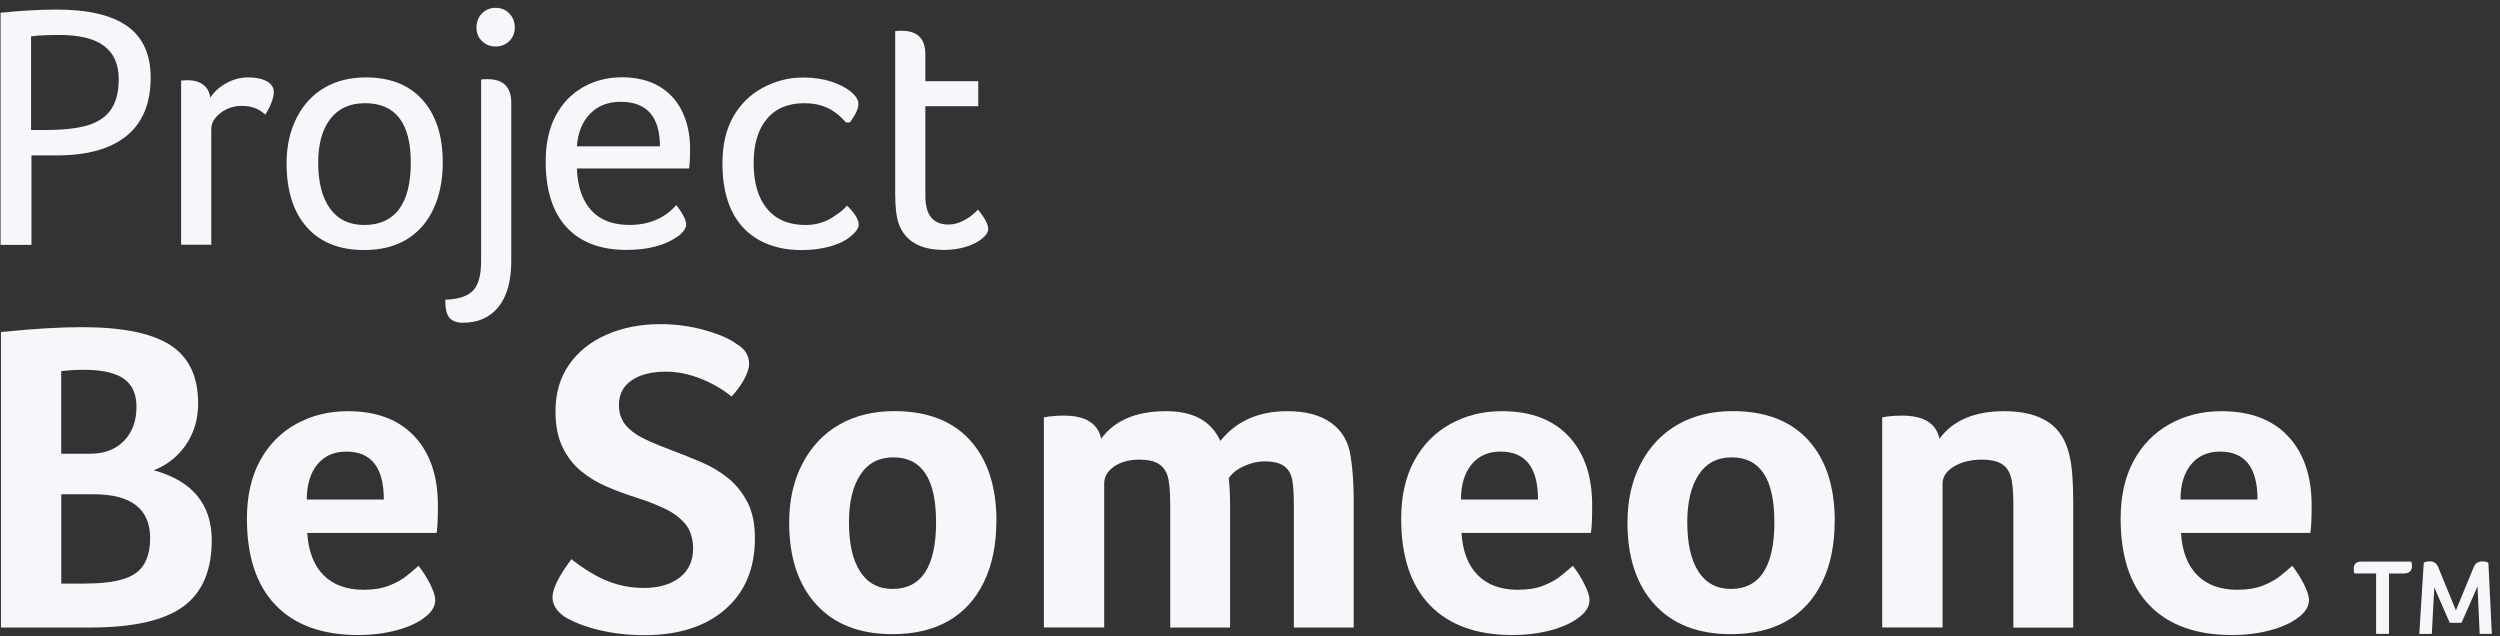
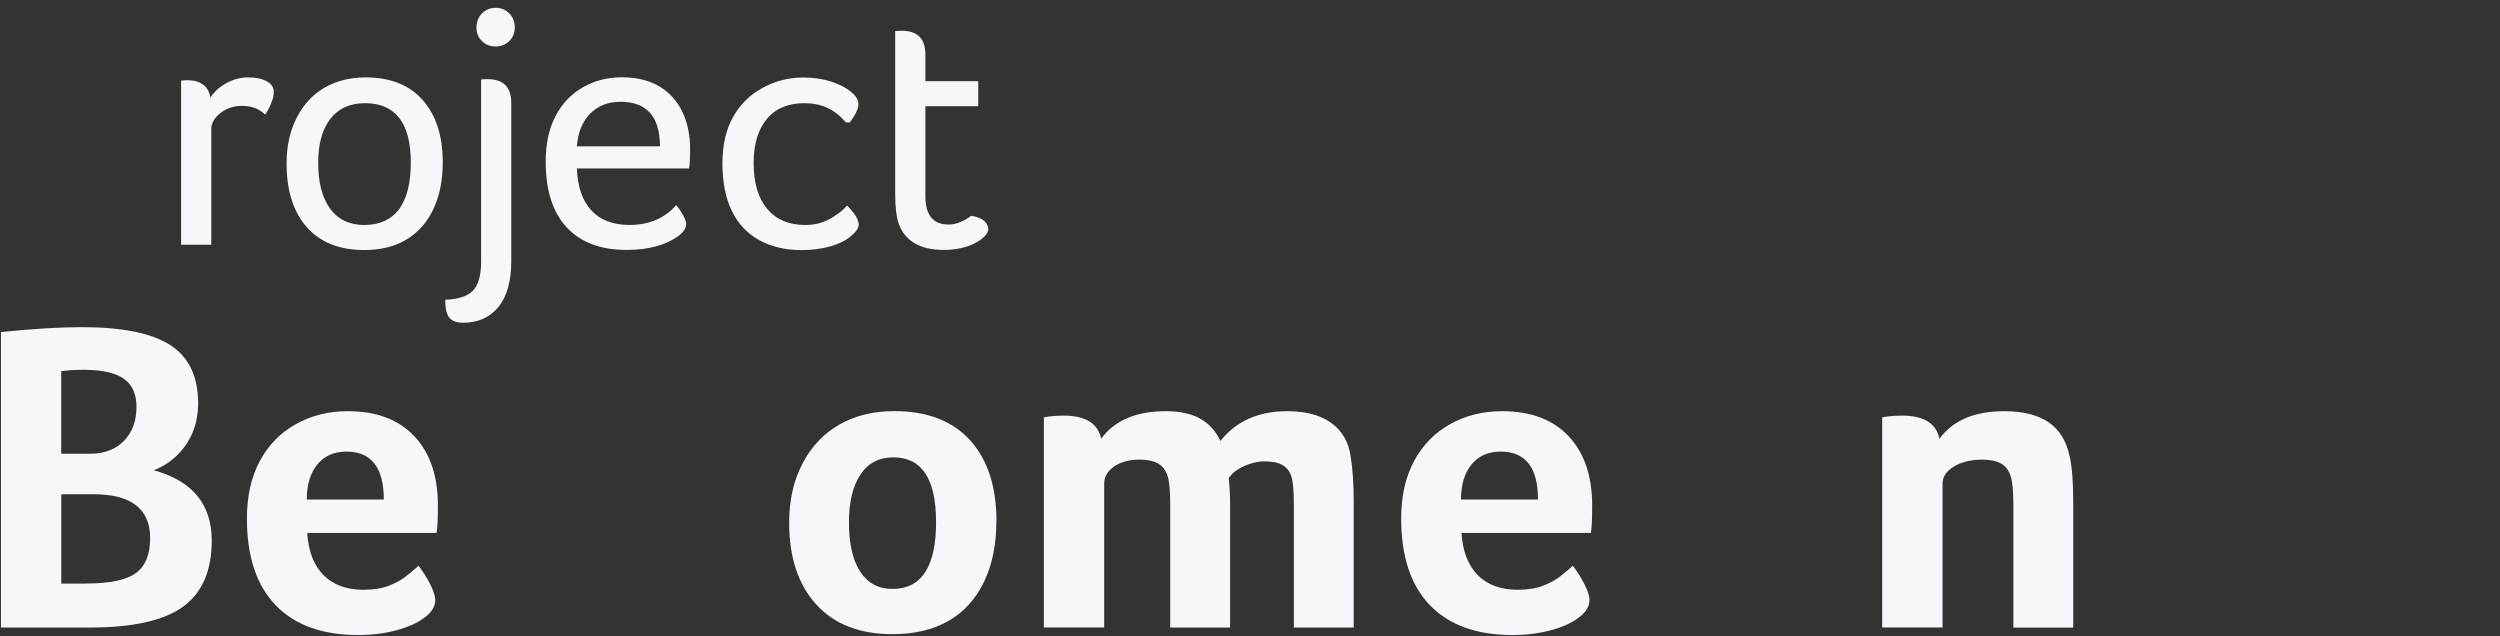
<svg xmlns="http://www.w3.org/2000/svg" width="283" height="72" viewBox="0 0 283 72" fill="none">
  <rect x="0" y="0" width="283" height="72" fill="#333333" stroke="none" />
  <path d="M23.969 61.177C23.969 64.597 22.892 67.095 20.731 68.67C18.57 70.245 15.052 71.036 10.169 71.036H0.109V37.589C3.66 37.22 6.715 37.035 9.274 37.035C13.857 37.035 17.193 37.714 19.288 39.072C21.384 40.429 22.428 42.618 22.428 45.636C22.428 46.875 22.213 48.002 21.782 49.004C21.351 50.012 20.744 50.882 19.961 51.62C19.177 52.358 18.322 52.892 17.395 53.228C21.782 54.434 23.969 57.084 23.969 61.177ZM15.45 46.038C15.45 44.595 14.967 43.54 14.007 42.868C13.041 42.196 11.533 41.86 9.477 41.86C8.844 41.86 8.328 41.88 7.93 41.912C7.531 41.945 7.198 41.978 6.931 42.011V51.363H10.221C11.814 51.363 13.087 50.876 14.033 49.907C14.98 48.938 15.45 47.646 15.45 46.032V46.038ZM9.725 66.054C12.414 66.054 14.301 65.658 15.378 64.874C16.455 64.09 16.997 62.772 16.997 60.926C16.997 57.605 14.856 55.95 10.573 55.95H6.937V66.06H9.725V66.054Z" fill="#F7F6FA" />
  <path d="M41.202 66.759C42.299 66.759 43.239 66.607 44.016 66.304C44.793 66.001 45.452 65.645 45.981 65.223C46.51 64.802 46.98 64.413 47.378 64.044C47.874 64.683 48.318 65.375 48.696 66.133C49.075 66.884 49.271 67.484 49.271 67.919C49.271 68.657 48.853 69.329 48.024 69.929C47.228 70.535 46.164 71.01 44.838 71.359C43.507 71.708 42.084 71.886 40.556 71.886C36.502 71.886 33.388 70.766 31.215 68.519C29.041 66.271 27.951 63.002 27.951 58.712C27.951 56.161 28.44 53.986 29.419 52.174C30.399 50.362 31.763 48.971 33.506 48.002C35.249 47.033 37.201 46.546 39.361 46.546C42.619 46.546 45.132 47.495 46.908 49.386C48.683 51.278 49.571 53.888 49.571 57.209C49.571 58.817 49.519 59.859 49.421 60.327H34.779C34.91 62.409 35.523 63.997 36.62 65.105C37.717 66.212 39.244 66.766 41.202 66.766V66.759ZM43.448 56.55C43.448 52.932 42.038 51.12 39.211 51.12C37.814 51.12 36.718 51.607 35.921 52.576C35.125 53.551 34.727 54.876 34.727 56.55H43.441H43.448Z" fill="#F7F6FA" />
-   <path d="M64.664 63.286C66.159 64.459 67.555 65.296 68.848 65.803C70.141 66.304 71.485 66.555 72.882 66.555C74.573 66.555 75.931 66.159 76.943 65.375C77.954 64.591 78.464 63.47 78.464 62.033C78.431 60.86 78.118 59.931 77.517 59.239C76.916 58.554 76.133 57.98 75.154 57.532C74.175 57.077 73.104 56.669 71.942 56.3C70.878 55.964 69.814 55.568 68.757 55.12C67.692 54.665 66.72 54.092 65.845 53.387C64.97 52.681 64.252 51.779 63.704 50.671C63.156 49.564 62.881 48.193 62.881 46.546C62.881 44.502 63.397 42.743 64.429 41.267C65.46 39.79 66.876 38.663 68.685 37.873C70.493 37.088 72.51 36.693 74.736 36.693C76.46 36.693 78.137 36.917 79.769 37.372C81.395 37.826 82.609 38.354 83.405 38.953C84.332 39.487 84.802 40.245 84.802 41.214C84.802 41.649 84.619 42.209 84.254 42.901C83.888 43.587 83.405 44.252 82.811 44.885C81.78 44.048 80.605 43.369 79.273 42.848C77.941 42.328 76.649 42.071 75.389 42.071C73.763 42.071 72.464 42.4 71.505 43.053C70.539 43.705 70.062 44.654 70.062 45.893C70.062 46.565 70.219 47.165 70.532 47.706C70.846 48.246 71.368 48.747 72.099 49.215C72.83 49.683 74.194 50.289 76.185 51.027C77.249 51.429 78.326 51.864 79.423 52.332C80.52 52.8 81.519 53.4 82.413 54.118C83.307 54.837 84.038 55.746 84.606 56.834C85.174 57.921 85.455 59.292 85.455 60.933C85.455 64.353 84.332 67.036 82.093 68.98C79.854 70.924 76.805 71.9 72.954 71.9C71.159 71.9 69.481 71.715 67.921 71.346C66.361 70.977 65.029 70.476 63.939 69.837C63.012 69.197 62.542 68.459 62.542 67.622C62.542 66.653 63.254 65.21 64.683 63.299L64.664 63.286Z" fill="#F7F6FA" />
  <path d="M112.788 59.015C112.788 61.664 112.318 63.958 111.371 65.902C110.424 67.846 109.08 69.316 107.337 70.305C105.594 71.293 103.492 71.787 101.037 71.787C97.316 71.787 94.438 70.667 92.394 68.42C90.351 66.172 89.333 63.088 89.333 59.167C89.333 56.616 89.835 54.382 90.854 52.451C91.866 50.526 93.263 49.057 95.038 48.048C96.814 47.04 98.883 46.539 101.24 46.539C104.961 46.539 107.813 47.64 109.811 49.834C111.802 52.029 112.801 55.087 112.801 59.015H112.788ZM105.959 59.061C105.959 54.197 104.347 51.772 101.129 51.772C99.503 51.772 98.256 52.424 97.395 53.736C96.533 55.041 96.102 56.84 96.102 59.12C96.102 61.533 96.526 63.398 97.369 64.703C98.217 66.008 99.438 66.667 101.031 66.667C104.321 66.667 105.966 64.136 105.966 59.074L105.959 59.061Z" fill="#F7F6FA" />
  <path d="M124.988 71.03H118.167V47.244L118.767 47.145C119.296 47.08 119.844 47.047 120.412 47.047C122.867 47.047 124.283 47.916 124.649 49.663C126.176 47.587 128.618 46.546 131.973 46.546C133.533 46.546 134.819 46.822 135.831 47.376C136.843 47.93 137.613 48.773 138.148 49.913C139.944 47.666 142.463 46.546 145.721 46.546C147.81 46.546 149.474 46.987 150.702 47.877C151.929 48.767 152.66 50.032 152.895 51.673C153.13 53.116 153.241 54.843 153.241 56.853V71.036H146.465V57.156C146.465 55.614 146.374 54.553 146.191 53.96C146.008 53.373 145.675 52.938 145.192 52.655C144.709 52.372 144.037 52.227 143.175 52.227C142.379 52.227 141.582 52.411 140.786 52.78C139.989 53.149 139.421 53.604 139.095 54.138C139.193 55.074 139.245 56.069 139.245 57.104V71.036H132.469V57.156C132.469 55.515 132.358 54.388 132.143 53.789C131.927 53.182 131.568 52.741 131.072 52.457C130.576 52.174 129.878 52.029 128.983 52.029C127.821 52.029 126.868 52.293 126.118 52.807C125.373 53.327 124.995 53.973 124.995 54.744V71.036L124.988 71.03Z" fill="#F7F6FA" />
  <path d="M171.865 66.759C172.962 66.759 173.902 66.607 174.679 66.304C175.456 66.001 176.115 65.645 176.644 65.223C177.172 64.802 177.642 64.413 178.041 64.044C178.537 64.683 178.981 65.375 179.359 66.133C179.738 66.884 179.934 67.484 179.934 67.919C179.934 68.657 179.516 69.329 178.687 69.929C177.891 70.535 176.826 71.01 175.501 71.359C174.17 71.708 172.746 71.886 171.219 71.886C167.165 71.886 164.051 70.766 161.877 68.519C159.704 66.271 158.614 63.002 158.614 58.712C158.614 56.161 159.103 53.986 160.082 52.174C161.061 50.362 162.426 48.971 164.169 48.002C165.912 47.033 167.864 46.546 170.024 46.546C173.282 46.546 175.795 47.495 177.571 49.386C179.346 51.278 180.234 53.888 180.234 57.209C180.234 58.817 180.182 59.859 180.084 60.327H165.442C165.572 62.409 166.186 63.997 167.283 65.105C168.379 66.212 169.907 66.766 171.865 66.766V66.759ZM174.104 56.55C174.104 52.932 172.694 51.12 169.868 51.12C168.471 51.12 167.374 51.607 166.578 52.576C165.781 53.551 165.383 54.876 165.383 56.55H174.098H174.104Z" fill="#F7F6FA" />
-   <path d="M207.684 59.015C207.684 61.664 207.214 63.958 206.268 65.902C205.321 67.846 203.976 69.316 202.233 70.305C200.49 71.293 198.388 71.787 195.934 71.787C192.213 71.787 189.334 70.667 187.291 68.42C185.248 66.172 184.229 63.088 184.229 59.167C184.229 56.616 184.732 54.382 185.75 52.451C186.762 50.526 188.159 49.057 189.935 48.048C191.71 47.04 193.78 46.539 196.136 46.539C199.857 46.539 202.71 47.64 204.707 49.834C206.698 52.029 207.697 55.087 207.697 59.015H207.684ZM200.856 59.061C200.856 54.197 199.243 51.772 196.025 51.772C194.4 51.772 193.153 52.424 192.291 53.736C191.43 55.041 190.999 56.84 190.999 59.12C190.999 61.533 191.423 63.398 192.265 64.703C193.114 66.008 194.334 66.667 195.927 66.667C199.217 66.667 200.862 64.136 200.862 59.074L200.856 59.061Z" fill="#F7F6FA" />
  <path d="M219.885 71.03H213.063V47.244L213.664 47.145C214.192 47.08 214.741 47.047 215.309 47.047C217.763 47.047 219.18 47.916 219.545 49.663C221.073 47.587 223.514 46.546 226.87 46.546C228.991 46.546 230.669 46.968 231.903 47.804C233.13 48.642 233.926 49.933 234.292 51.68C234.56 52.853 234.69 54.58 234.69 56.86V71.043H227.914V57.163C227.914 55.588 227.803 54.481 227.588 53.841C227.372 53.202 227.007 52.741 226.491 52.457C225.975 52.174 225.27 52.029 224.376 52.029C223.116 52.029 222.052 52.293 221.19 52.807C220.329 53.327 219.898 53.973 219.898 54.744V71.036L219.885 71.03Z" fill="#F7F6FA" />
-   <path d="M253.308 66.759C254.404 66.759 255.344 66.607 256.121 66.304C256.898 66.001 257.557 65.645 258.086 65.223C258.615 64.802 259.085 64.413 259.483 64.044C259.979 64.683 260.423 65.375 260.802 66.133C261.18 66.884 261.376 67.484 261.376 67.919C261.376 68.657 260.958 69.329 260.129 69.929C259.333 70.535 258.269 71.01 256.944 71.359C255.612 71.708 254.189 71.886 252.661 71.886C248.608 71.886 245.494 70.766 243.32 68.519C241.146 66.271 240.056 63.002 240.056 58.712C240.056 56.161 240.546 53.986 241.525 52.174C242.504 50.362 243.868 48.971 245.611 48.002C247.354 47.033 249.306 46.546 251.467 46.546C254.724 46.546 257.238 47.495 259.013 49.386C260.789 51.278 261.677 53.888 261.677 57.209C261.677 58.817 261.624 59.859 261.526 60.327H246.884C247.015 62.409 247.628 63.997 248.725 65.105C249.822 66.212 251.349 66.766 253.308 66.766V66.759ZM255.553 56.55C255.553 52.932 254.143 51.12 251.317 51.12C249.92 51.12 248.823 51.607 248.027 52.576C247.23 53.551 246.832 54.876 246.832 56.55H255.547H255.553Z" fill="#F7F6FA" />
-   <path d="M0.063 1.44C2.42 1.203 4.535 1.084 6.408 1.084C9.999 1.084 12.669 1.717 14.425 2.975C16.181 4.234 17.055 6.165 17.055 8.769C17.055 11.682 16.155 13.883 14.346 15.366C12.538 16.849 9.894 17.593 6.415 17.593H3.562V27.716H0.063V1.44ZM5.122 14.713C7.211 14.713 8.837 14.529 10.005 14.16C11.174 13.791 12.036 13.191 12.597 12.347C13.158 11.51 13.439 10.377 13.439 8.96C13.439 7.279 12.884 6.027 11.774 5.196C10.665 4.366 8.967 3.957 6.689 3.957C5.325 3.957 4.267 4.01 3.517 4.116V14.713H5.122Z" fill="#F7F6FA" />
  <path d="M20.509 9.118C20.802 9.091 21.044 9.078 21.233 9.078C21.958 9.078 22.545 9.25 23.002 9.592C23.459 9.935 23.727 10.416 23.805 11.049C24.262 10.364 24.876 9.816 25.653 9.395C26.43 8.973 27.245 8.762 28.101 8.762C28.956 8.762 29.654 8.907 30.19 9.197C30.725 9.487 30.993 9.896 30.993 10.416C30.993 10.759 30.901 11.174 30.712 11.655C30.523 12.143 30.294 12.578 30.026 12.973C29.654 12.631 29.256 12.38 28.838 12.222C28.421 12.064 27.938 11.985 27.37 11.985C26.456 11.985 25.653 12.255 24.961 12.795C24.262 13.336 23.916 13.942 23.916 14.628V27.703H20.502V9.118H20.509Z" fill="#F7F6FA" />
  <path d="M50.119 18.378C50.119 20.401 49.767 22.167 49.055 23.676C48.344 25.186 47.325 26.332 46 27.123C44.675 27.914 43.089 28.303 41.241 28.303C38.428 28.303 36.261 27.446 34.733 25.719C33.205 23.999 32.442 21.587 32.442 18.49C32.442 16.545 32.82 14.825 33.584 13.329C34.348 11.833 35.399 10.7 36.737 9.922C38.075 9.151 39.629 8.762 41.398 8.762C44.185 8.762 46.333 9.619 47.848 11.326C49.362 13.033 50.119 15.386 50.119 18.378ZM46.503 18.417C46.503 13.929 44.773 11.682 41.32 11.682C39.603 11.682 38.291 12.281 37.383 13.474C36.469 14.667 36.019 16.315 36.019 18.417C36.019 20.651 36.469 22.385 37.364 23.617C38.258 24.849 39.551 25.469 41.241 25.469C42.932 25.469 44.296 24.869 45.178 23.676C46.059 22.483 46.503 20.73 46.503 18.417Z" fill="#F7F6FA" />
  <path d="M54.461 8.999C54.702 8.973 54.944 8.96 55.185 8.96C56.98 8.96 57.875 9.856 57.875 11.635V29.562C57.875 31.822 57.392 33.549 56.425 34.742C55.459 35.935 54.121 36.535 52.411 36.535C51.712 36.535 51.203 36.35 50.883 35.981C50.563 35.612 50.4 34.933 50.4 33.931C51.876 33.879 52.92 33.536 53.534 32.91C54.147 32.277 54.461 31.176 54.461 29.601V8.999ZM53.938 3.134C53.938 2.475 54.147 1.941 54.558 1.519C54.976 1.097 55.485 0.886 56.106 0.886C56.726 0.886 57.235 1.097 57.653 1.519C58.071 1.941 58.273 2.481 58.273 3.134C58.273 3.74 58.064 4.241 57.653 4.649C57.235 5.058 56.719 5.262 56.106 5.262C55.492 5.262 54.976 5.058 54.558 4.649C54.141 4.241 53.938 3.74 53.938 3.134Z" fill="#F7F6FA" />
  <path d="M65.303 19.083C65.382 21.132 65.924 22.708 66.929 23.808C67.934 24.909 69.37 25.462 71.25 25.462C73.476 25.462 75.239 24.711 76.551 23.215C76.871 23.61 77.138 24.012 77.354 24.415C77.569 24.823 77.674 25.146 77.674 25.377C77.674 25.825 77.38 26.267 76.793 26.715C75.35 27.762 73.391 28.29 70.93 28.29C67.986 28.29 65.721 27.44 64.141 25.726C62.562 24.019 61.772 21.534 61.772 18.279C61.772 16.282 62.137 14.575 62.875 13.158C63.613 11.741 64.644 10.653 65.969 9.889C67.294 9.124 68.776 8.749 70.408 8.749C72.04 8.749 73.431 9.085 74.586 9.751C75.735 10.423 76.616 11.372 77.217 12.604C77.817 13.837 78.118 15.254 78.118 16.862C78.118 17.883 78.079 18.621 78 19.07H65.303V19.083ZM74.704 16.565C74.704 13.204 73.215 11.523 70.245 11.523C68.828 11.523 67.673 11.978 66.792 12.881C65.91 13.791 65.414 15.016 65.303 16.565H74.704Z" fill="#F7F6FA" />
  <path d="M95.756 13.85C95.084 13.085 94.379 12.538 93.628 12.196C92.877 11.853 92.022 11.682 91.056 11.682C89.209 11.682 87.785 12.281 86.8 13.474C85.808 14.667 85.311 16.328 85.311 18.457C85.311 20.691 85.821 22.418 86.839 23.637C87.857 24.856 89.3 25.469 91.18 25.469C92.466 25.469 93.602 25.1 94.594 24.368C95.129 24.026 95.56 23.657 95.88 23.268C96.761 24.131 97.205 24.856 97.205 25.436C97.205 25.805 96.925 26.227 96.363 26.695C95.802 27.196 95.025 27.591 94.033 27.875C93.04 28.165 91.931 28.309 90.697 28.309C88.876 28.309 87.283 27.927 85.918 27.169C84.554 26.405 83.523 25.298 82.824 23.841C82.126 22.385 81.78 20.605 81.78 18.503C81.78 16.4 82.184 14.674 82.987 13.243C83.79 11.813 84.907 10.706 86.343 9.935C87.772 9.164 89.293 8.775 90.906 8.775C92.081 8.775 93.138 8.927 94.078 9.23C95.018 9.533 95.763 9.922 96.331 10.39C96.898 10.858 97.173 11.326 97.173 11.767C97.173 12.294 96.853 12.986 96.207 13.857H95.763L95.756 13.85Z" fill="#F7F6FA" />
-   <path d="M101.337 3.522C101.579 3.496 101.82 3.483 102.062 3.483C103.857 3.483 104.752 4.373 104.752 6.159V9.19H110.738V12.024H104.752V22.187C104.752 24.342 105.62 25.416 107.363 25.416C107.82 25.416 108.264 25.324 108.707 25.14C109.151 24.955 109.556 24.718 109.935 24.428C110.307 24.138 110.561 23.9 110.698 23.716C111.475 24.658 111.867 25.396 111.867 25.924C111.867 26.293 111.612 26.675 111.103 27.064C110.594 27.459 109.974 27.762 109.236 27.973C108.499 28.184 107.702 28.29 106.847 28.29C104.171 28.29 102.467 27.308 101.742 25.337C101.474 24.599 101.337 23.472 101.337 21.95V3.522Z" fill="#F7F6FA" />
-   <path d="M268.981 64.913H266.514C266.468 64.782 266.448 64.604 266.448 64.386C266.448 64.09 266.52 63.885 266.664 63.76C266.808 63.635 267.029 63.576 267.317 63.576H272.95C273.009 63.707 273.035 63.879 273.035 64.083C273.035 64.643 272.715 64.92 272.076 64.92H270.437V71.754H268.975V64.92L268.981 64.913ZM274.36 63.721C274.504 63.602 274.745 63.543 275.078 63.543C275.281 63.543 275.464 63.595 275.627 63.707C275.79 63.819 275.901 63.958 275.979 64.136L278.009 69.098L280.04 64.162C280.125 63.958 280.255 63.8 280.425 63.701C280.595 63.602 280.784 63.549 281.006 63.549C281.313 63.549 281.535 63.608 281.685 63.727L282.076 71.754H280.699L280.457 66.376L278.643 70.502H277.311L275.561 66.489L275.281 71.761H273.864L274.367 63.734L274.36 63.721Z" fill="#F7F6FA" />
+   <path d="M101.337 3.522C101.579 3.496 101.82 3.483 102.062 3.483C103.857 3.483 104.752 4.373 104.752 6.159V9.19H110.738V12.024H104.752V22.187C104.752 24.342 105.62 25.416 107.363 25.416C107.82 25.416 108.264 25.324 108.707 25.14C109.151 24.955 109.556 24.718 109.935 24.428C111.475 24.658 111.867 25.396 111.867 25.924C111.867 26.293 111.612 26.675 111.103 27.064C110.594 27.459 109.974 27.762 109.236 27.973C108.499 28.184 107.702 28.29 106.847 28.29C104.171 28.29 102.467 27.308 101.742 25.337C101.474 24.599 101.337 23.472 101.337 21.95V3.522Z" fill="#F7F6FA" />
</svg>